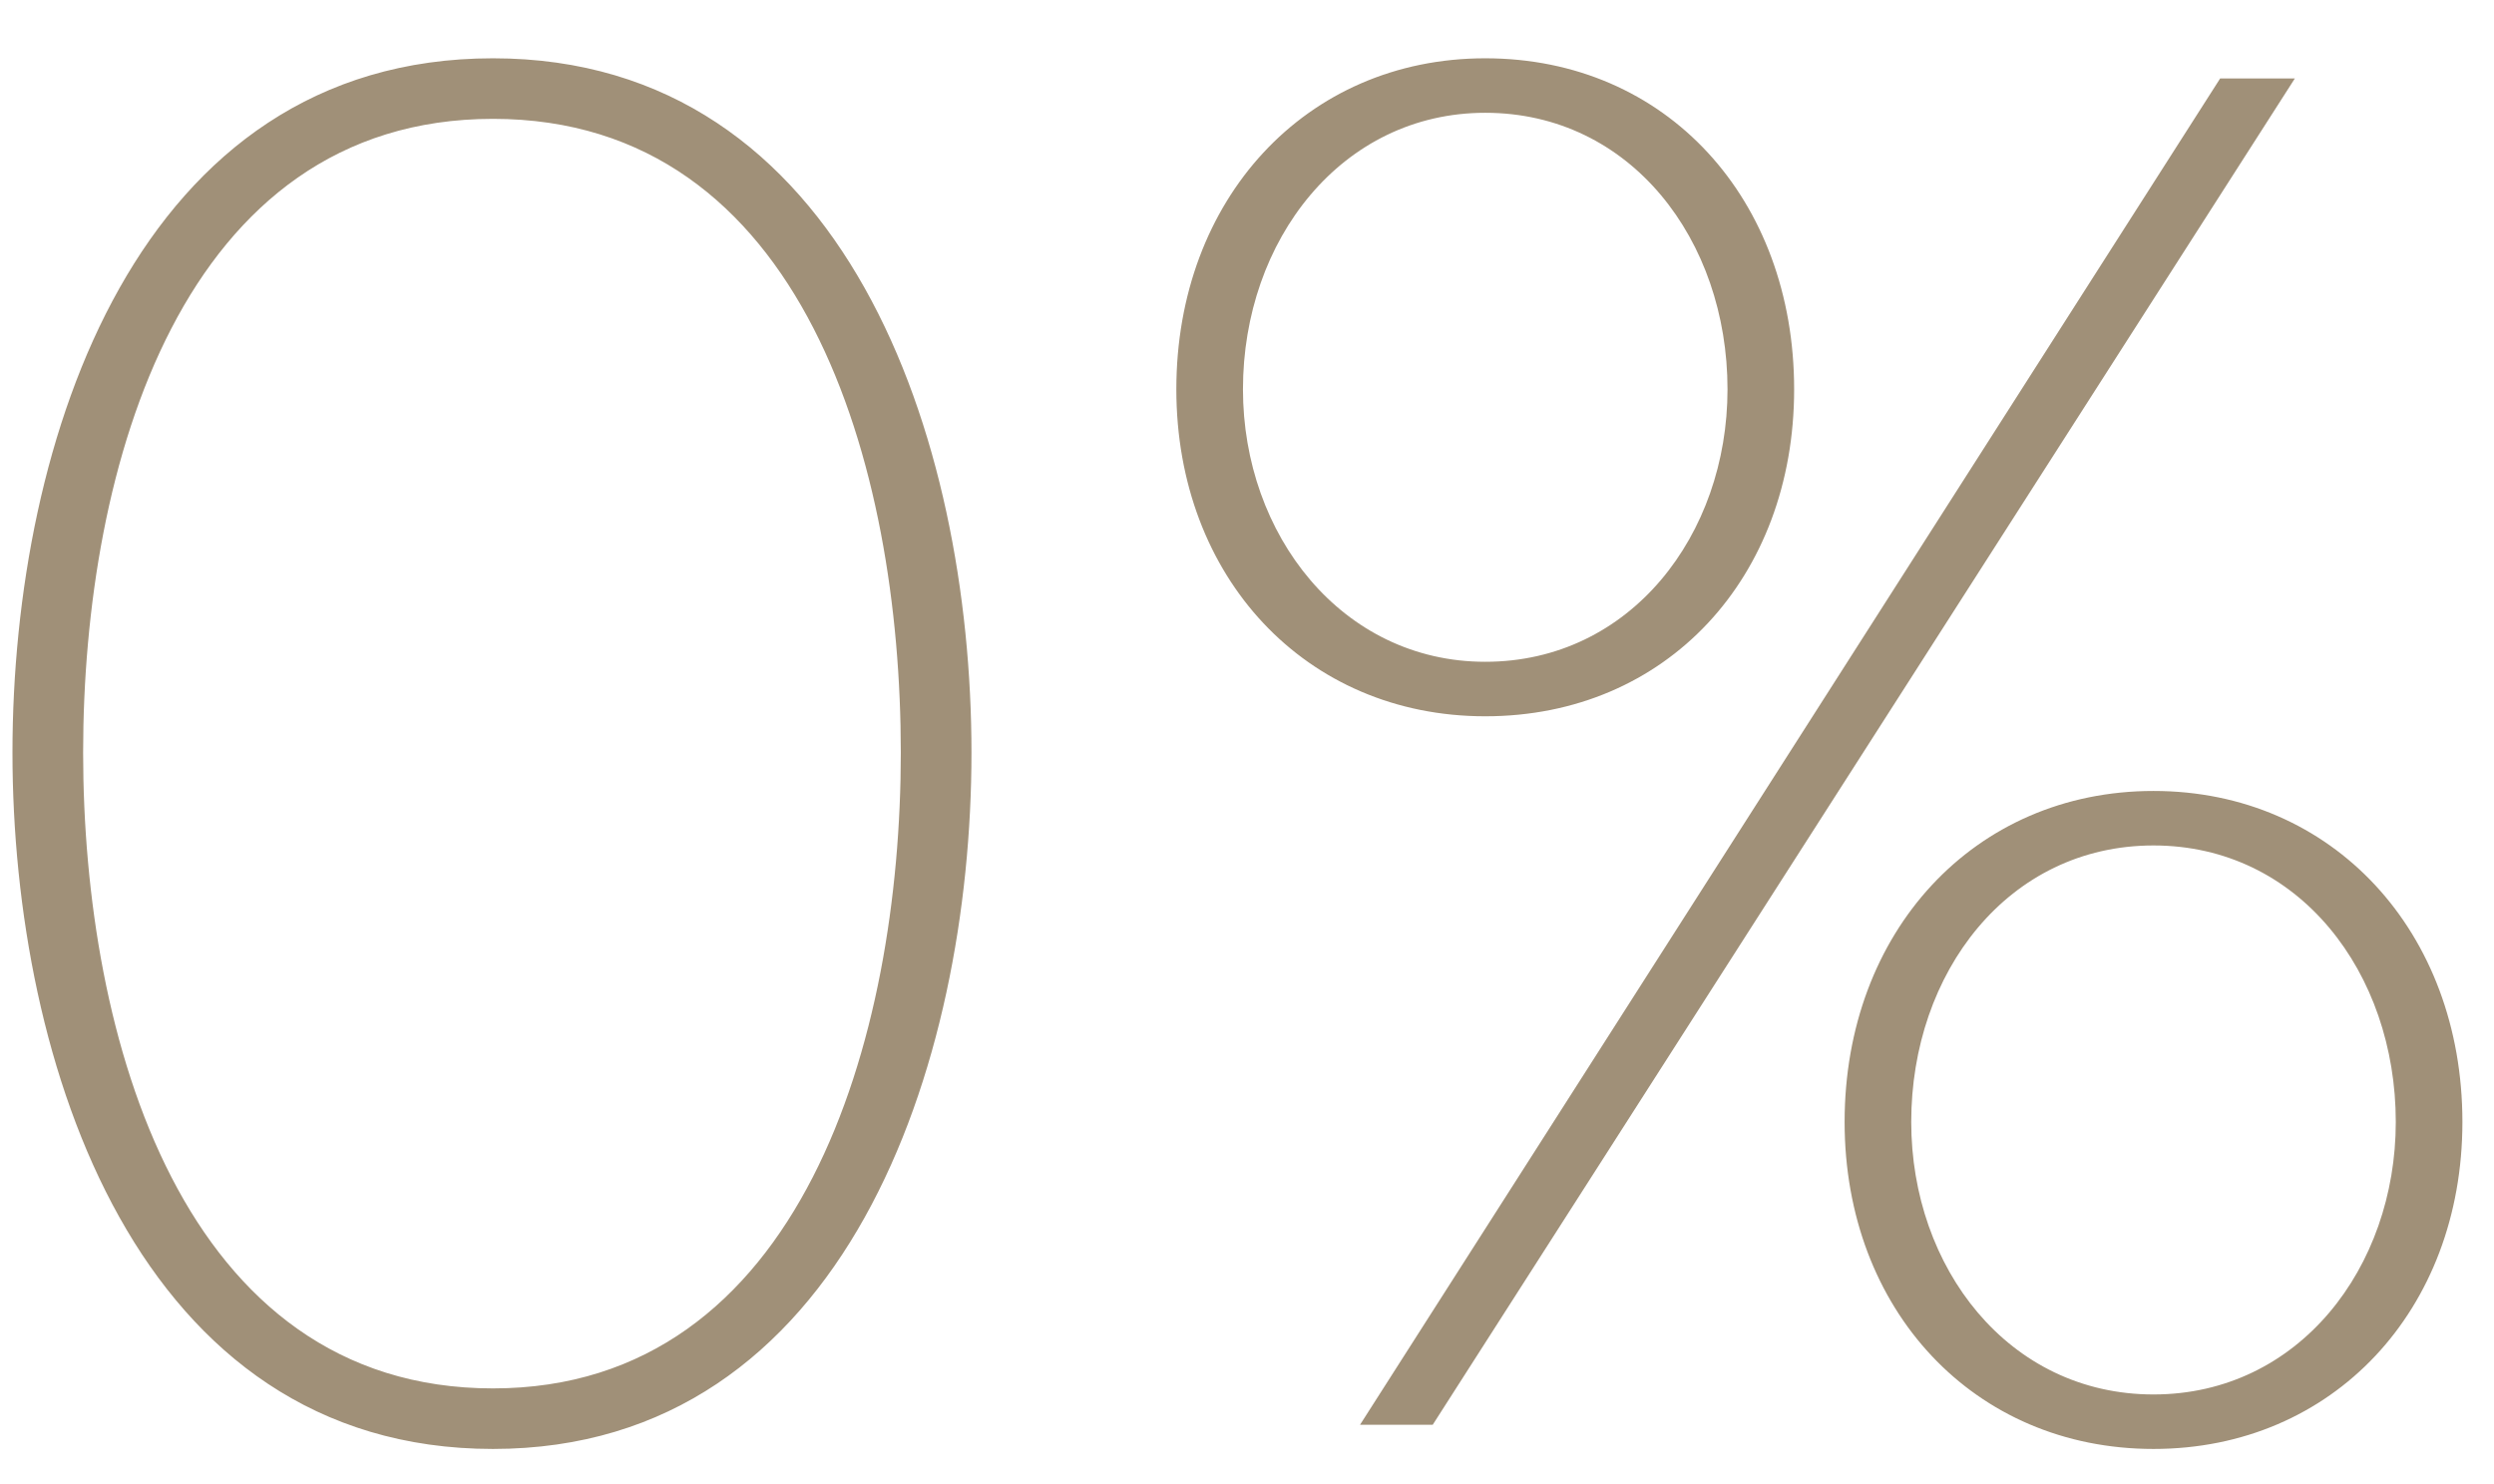
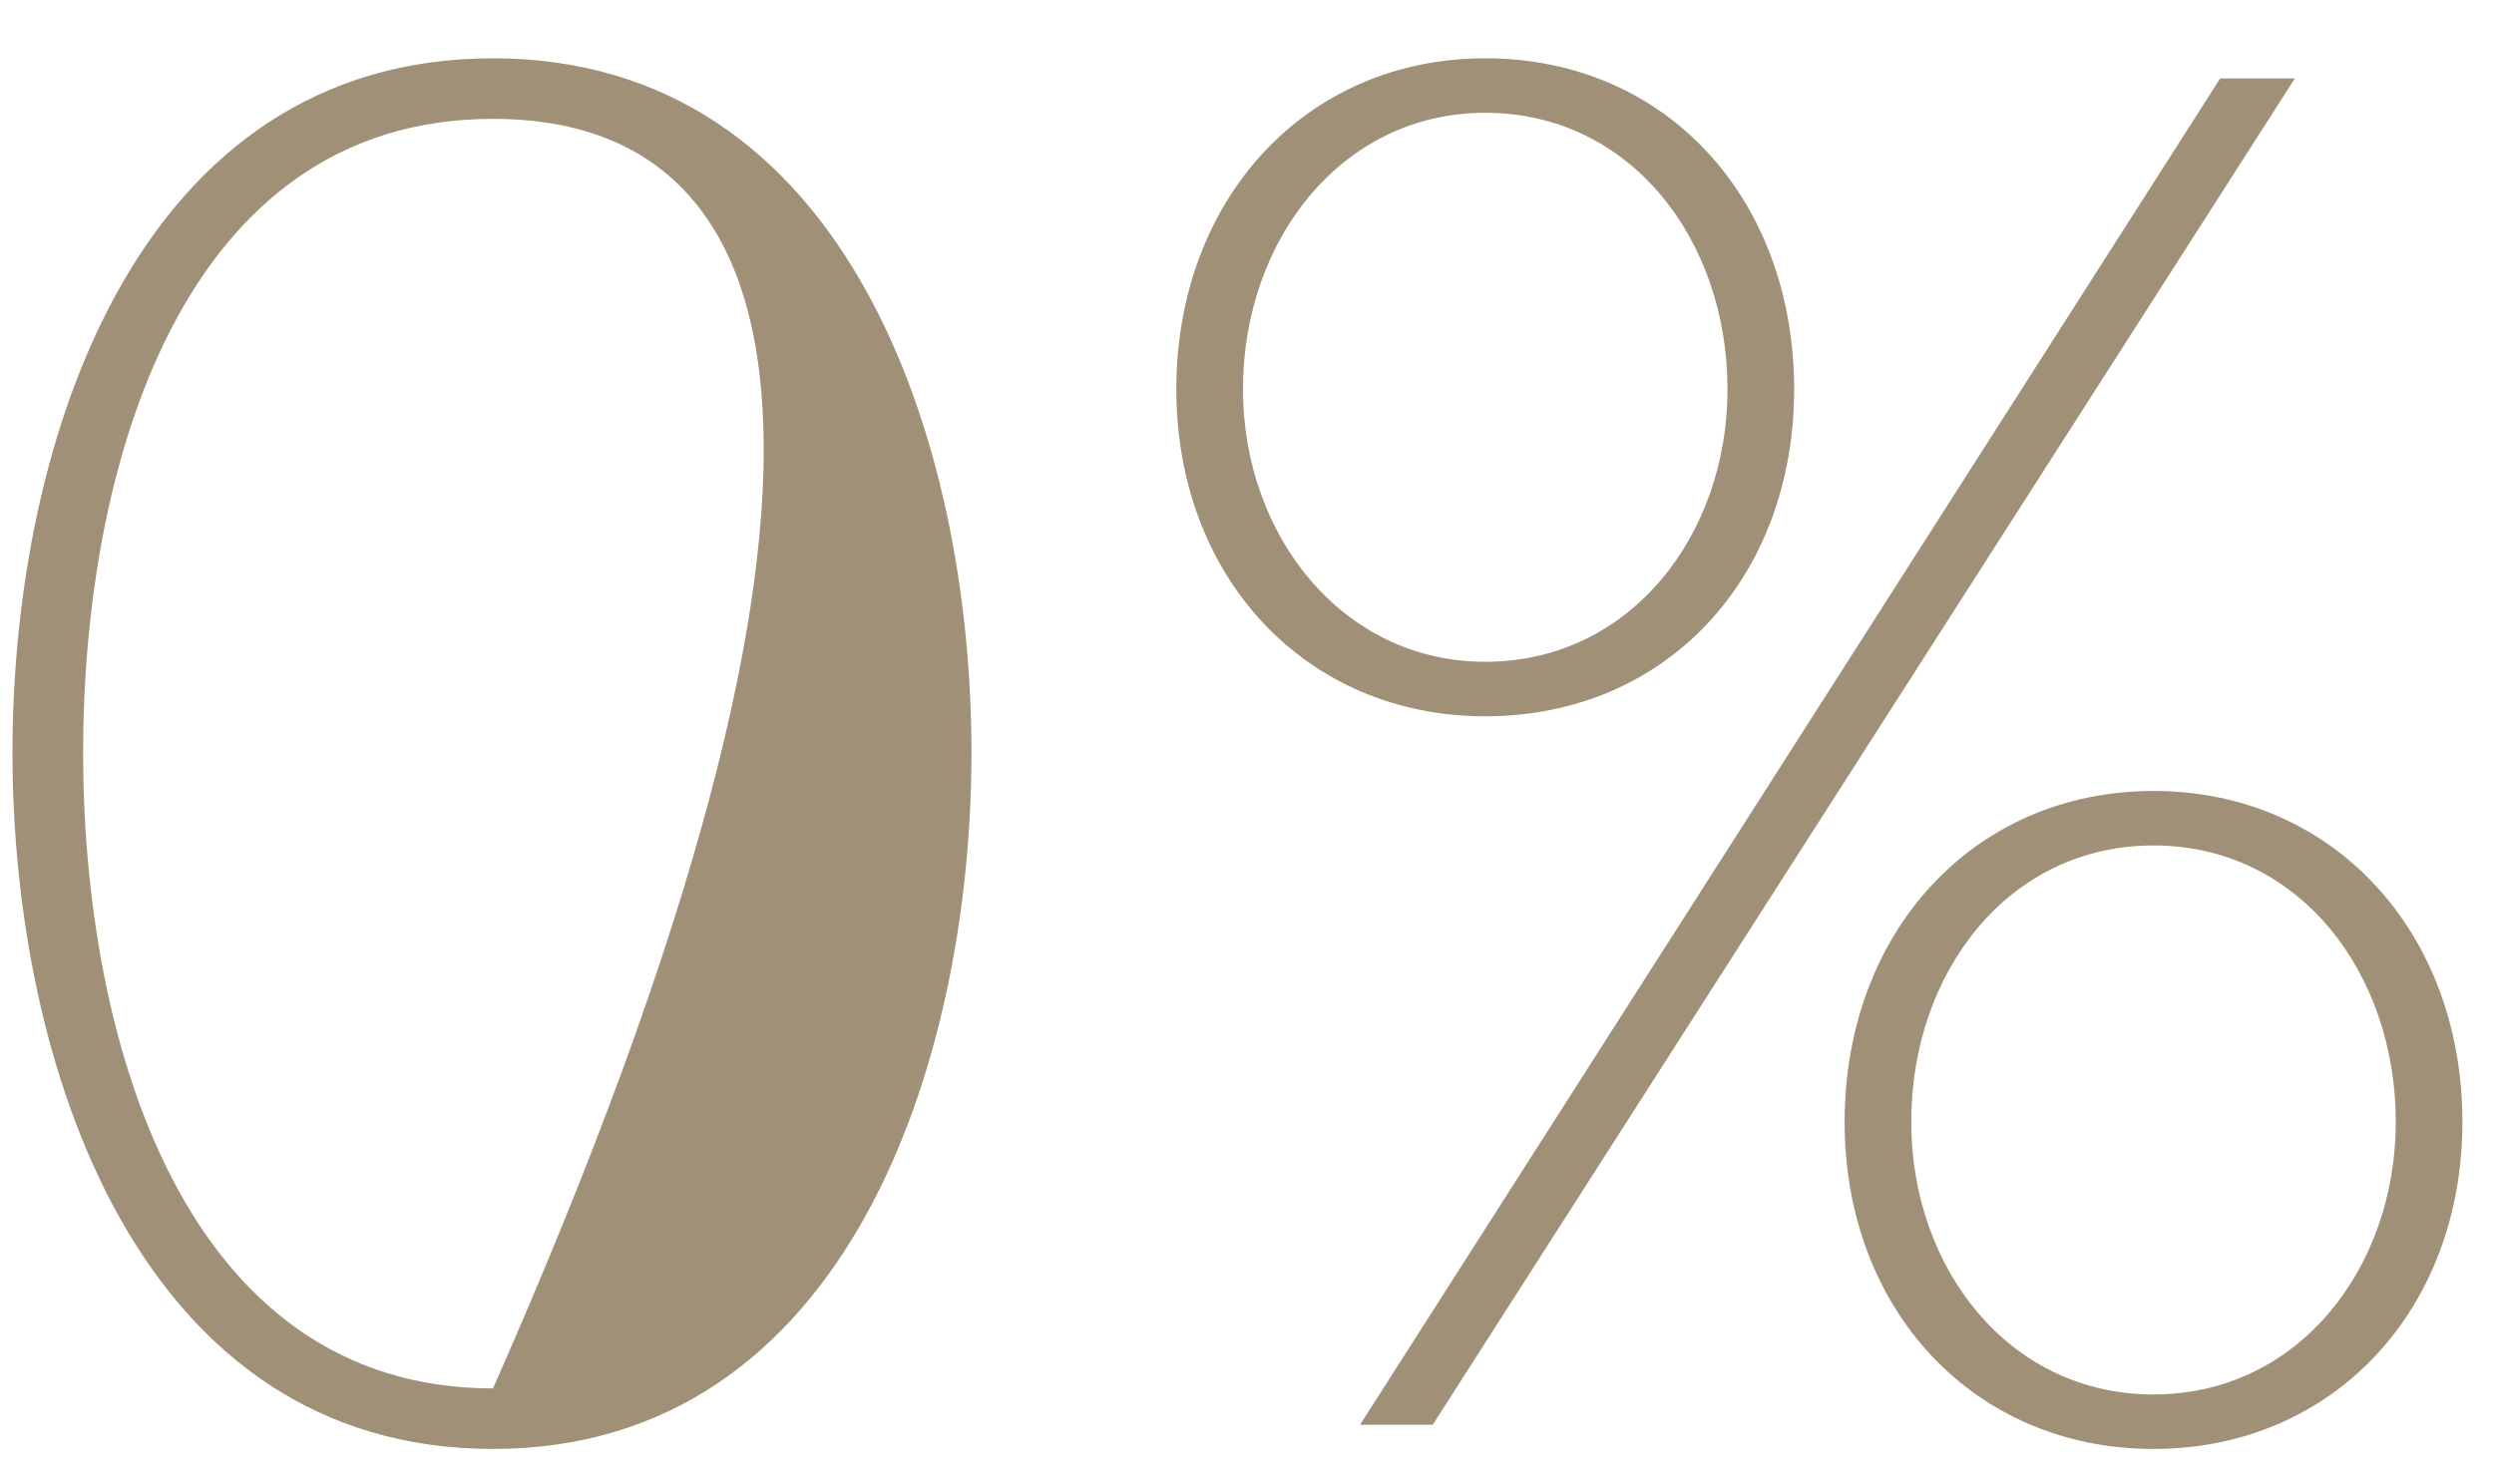
<svg xmlns="http://www.w3.org/2000/svg" width="42" height="25" viewBox="0 0 42 25" fill="none">
-   <path d="M8.302 24.408C2.318 24.408 0.21 17.914 0.21 12.678C0.21 7.408 2.318 0.982 8.302 0.982C14.252 0.982 16.36 7.408 16.36 12.678C16.36 17.914 14.252 24.408 8.302 24.408ZM8.302 23.388C13.504 23.388 15.17 17.472 15.17 12.678C15.17 7.85 13.538 2.002 8.302 2.002C3.066 2.002 1.4 7.85 1.4 12.678C1.4 17.472 3.066 23.388 8.302 23.388ZM25.012 12.066C21.986 12.066 19.81 9.72 19.81 6.558C19.81 3.362 21.986 0.982 25.012 0.982C28.072 0.982 30.214 3.362 30.214 6.558C30.214 9.72 28.072 12.066 25.012 12.066ZM24.128 24H22.904L37.388 1.322H38.646L24.128 24ZM36.266 24.408C33.24 24.408 31.064 22.062 31.064 18.9C31.064 15.704 33.24 13.324 36.266 13.324C39.292 13.324 41.468 15.704 41.468 18.9C41.468 22.062 39.292 24.408 36.266 24.408ZM25.012 11.148C27.46 11.148 29.092 9.006 29.092 6.558C29.092 4.042 27.46 1.9 25.012 1.9C22.598 1.9 20.932 4.042 20.932 6.558C20.932 9.006 22.598 11.148 25.012 11.148ZM36.266 23.49C38.714 23.49 40.346 21.348 40.346 18.9C40.346 16.384 38.714 14.242 36.266 14.242C33.818 14.242 32.186 16.384 32.186 18.9C32.186 21.348 33.818 23.49 36.266 23.49Z" fill="#A09078" />
+   <path d="M8.302 24.408C2.318 24.408 0.21 17.914 0.21 12.678C0.21 7.408 2.318 0.982 8.302 0.982C14.252 0.982 16.36 7.408 16.36 12.678C16.36 17.914 14.252 24.408 8.302 24.408ZM8.302 23.388C15.17 7.85 13.538 2.002 8.302 2.002C3.066 2.002 1.4 7.85 1.4 12.678C1.4 17.472 3.066 23.388 8.302 23.388ZM25.012 12.066C21.986 12.066 19.81 9.72 19.81 6.558C19.81 3.362 21.986 0.982 25.012 0.982C28.072 0.982 30.214 3.362 30.214 6.558C30.214 9.72 28.072 12.066 25.012 12.066ZM24.128 24H22.904L37.388 1.322H38.646L24.128 24ZM36.266 24.408C33.24 24.408 31.064 22.062 31.064 18.9C31.064 15.704 33.24 13.324 36.266 13.324C39.292 13.324 41.468 15.704 41.468 18.9C41.468 22.062 39.292 24.408 36.266 24.408ZM25.012 11.148C27.46 11.148 29.092 9.006 29.092 6.558C29.092 4.042 27.46 1.9 25.012 1.9C22.598 1.9 20.932 4.042 20.932 6.558C20.932 9.006 22.598 11.148 25.012 11.148ZM36.266 23.49C38.714 23.49 40.346 21.348 40.346 18.9C40.346 16.384 38.714 14.242 36.266 14.242C33.818 14.242 32.186 16.384 32.186 18.9C32.186 21.348 33.818 23.49 36.266 23.49Z" fill="#A09078" />
</svg>